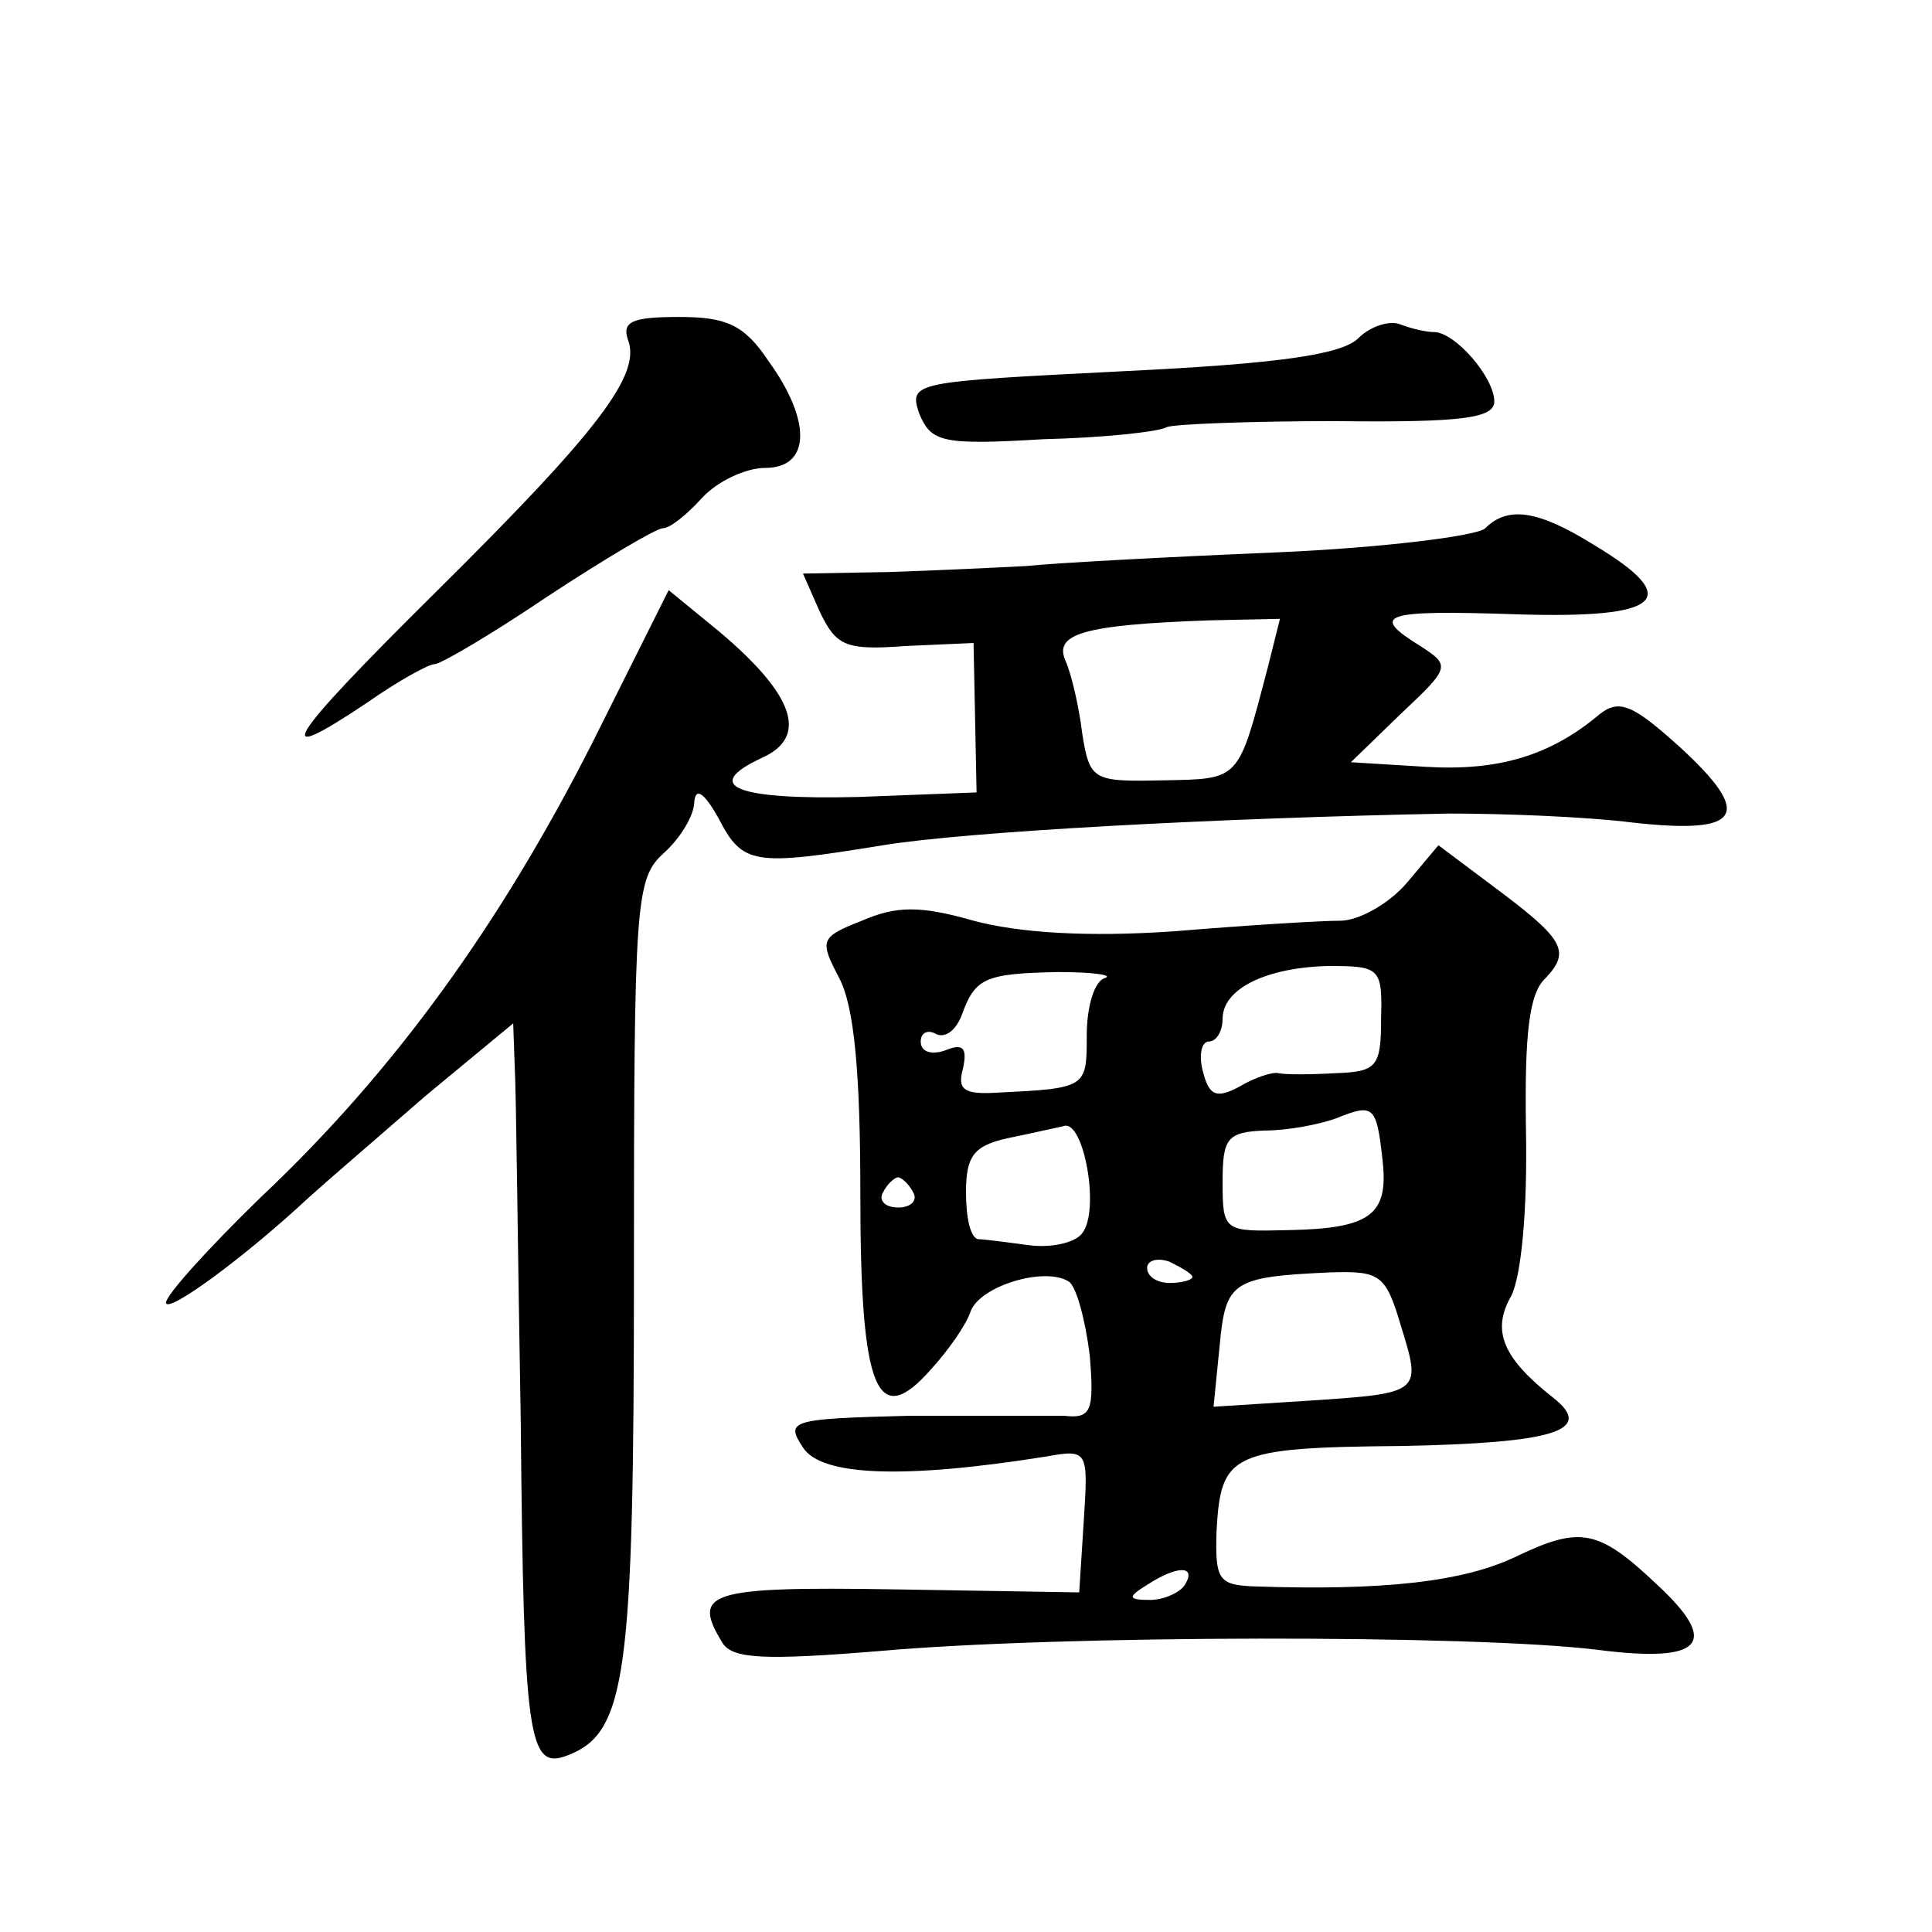
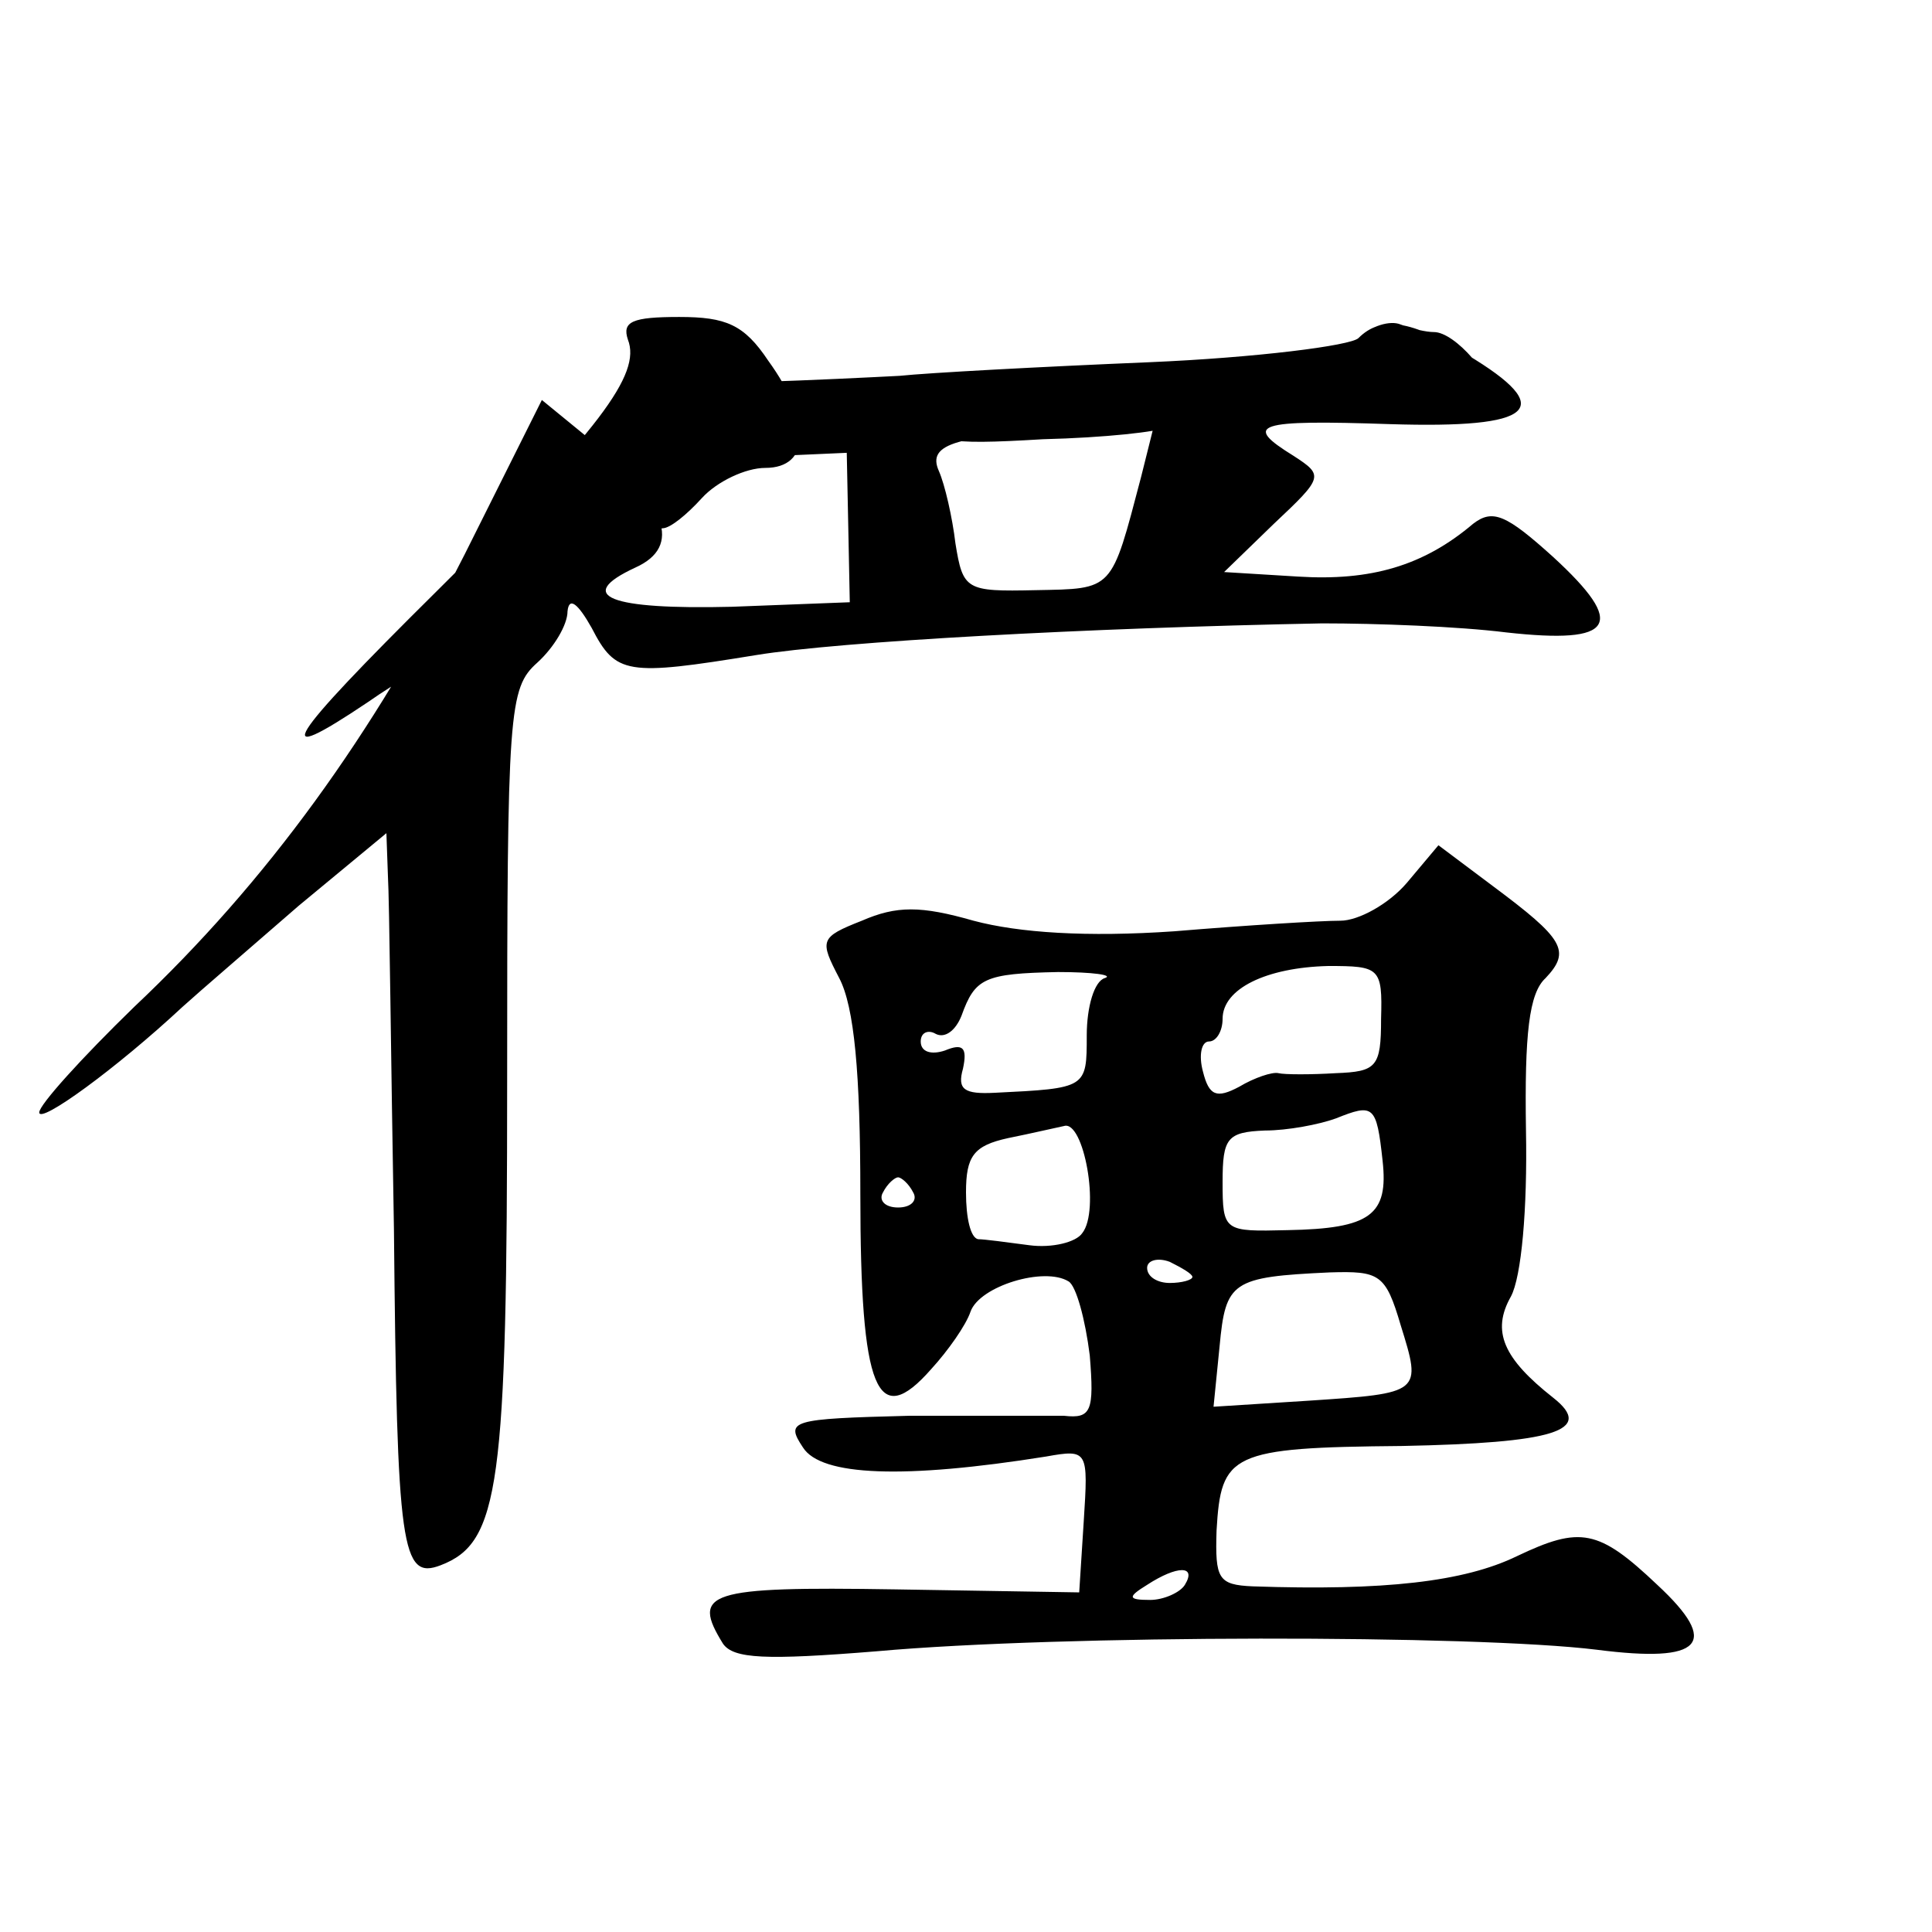
<svg xmlns="http://www.w3.org/2000/svg" version="1.0" width="128pt" height="128pt" viewBox="0 0 128 128" preserveAspectRatio="xMidYMid meet">
  <g transform="translate(0,128) scale(0.1,-0.1)" fill="#0" stroke="none">
-     <path d="M416 1055 c9 -23 -19 -60 -127 -167 -100 -99 -112 -118 -45 -73 20 14 40 25 44 25 4 0 38 20 75 45 38 25 72 45 76 45 5 0 16 9 26 20 10 11 29 20 42 20 30 0 31 31 2 71 -16 24 -28 29 -59 29 -31 0 -38 -3 -34 -15z M900 1056 c-11 -11 -53 -17 -157 -22 -138 -7 -141 -7 -134 -28 8 -19 15 -21 82 -17 41 1 77 5 82 8 4 2 55 4 112 4 84 -1 105 2 105 13 0 16 -26 46 -40 46 -5 0 -14 2 -22 5 -7 3 -20 -1 -28 -9z M984 930 c-5 -5 -68 -13 -139 -16 -72 -3 -146 -7 -165 -9 -19 -1 -60 -3 -92 -4 l-56 -1 11 -25 c11 -23 17 -26 57 -23 l45 2 1 -49 1 -50 -78 -3 c-81 -2 -105 7 -64 26 31 14 21 42 -29 84 l-33 27 -51 -102 c-61 -120 -131 -217 -219 -300 -35 -34 -63 -65 -63 -70 0 -8 51 29 95 70 11 10 46 40 77 67 l58 48 1 -28 c1 -16 2 -122 4 -235 2 -212 5 -232 31 -222 39 15 44 52 44 321 0 246 1 260 20 277 11 10 20 25 20 34 1 10 7 5 16 -11 16 -31 23 -32 109 -18 55 9 219 18 375 21 36 0 90 -2 122 -6 72 -8 80 5 31 50 -31 28 -40 32 -53 22 -33 -28 -68 -38 -116 -35 l-49 3 33 32 c33 31 33 32 13 45 -34 21 -25 24 64 21 96 -3 111 10 51 46 -37 23 -57 26 -72 11z m-144 -92 c-20 -76 -18 -74 -70 -75 -46 -1 -48 0 -53 31 -2 17 -7 39 -11 48 -8 18 11 24 95 27 l47 1 -8 -32z M932 695 c-12 -14 -32 -25 -44 -25 -13 0 -62 -3 -110 -7 -58 -4 -103 -1 -133 7 -35 10 -51 10 -74 0 -28 -11 -28 -13 -15 -38 10 -19 14 -63 14 -143 0 -131 11 -157 47 -116 11 12 23 29 26 38 6 17 49 30 65 20 5 -3 11 -25 14 -49 3 -37 1 -42 -17 -40 -11 0 -57 0 -103 0 -78 -2 -82 -3 -70 -21 12 -19 67 -21 161 -6 28 5 28 4 25 -43 l-3 -47 -122 2 c-125 2 -135 -2 -114 -36 7 -10 28 -11 102 -5 122 11 396 11 477 1 70 -9 82 4 40 43 -39 37 -51 39 -93 19 -35 -17 -88 -23 -175 -20 -23 1 -25 5 -24 37 3 51 9 55 123 56 100 2 128 10 100 32 -33 26 -41 44 -28 67 7 13 11 58 10 110 -1 64 2 91 13 101 17 18 12 26 -35 61 l-36 27 -21 -25z m-200 -63 c-7 -2 -12 -19 -12 -38 0 -35 0 -35 -61 -38 -20 -1 -25 2 -21 16 3 14 0 17 -12 12 -9 -3 -16 -1 -16 6 0 6 5 8 10 5 6 -3 13 2 17 12 9 25 15 28 64 29 23 0 37 -2 31 -4z m183 -27 c0 -32 -3 -35 -30 -36 -16 -1 -34 -1 -38 0 -4 1 -16 -3 -26 -9 -15 -8 -20 -6 -24 10 -3 11 -1 20 4 20 5 0 9 7 9 15 0 20 29 34 70 35 34 0 36 -1 35 -35z m1 -94 c4 -36 -8 -45 -63 -46 -42 -1 -43 -1 -43 32 0 29 3 33 28 34 15 0 36 4 47 8 25 10 27 9 31 -28z m-199 -48 c-4 -6 -20 -10 -35 -8 -15 2 -30 4 -34 4 -5 1 -8 14 -8 31 0 24 5 31 28 36 15 3 32 7 37 8 13 4 24 -56 12 -71z m-112 27 c3 -5 -1 -10 -10 -10 -9 0 -13 5 -10 10 3 6 8 10 10 10 2 0 7 -4 10 -10z m185 -56 c0 -2 -7 -4 -15 -4 -8 0 -15 4 -15 10 0 5 7 7 15 4 8 -4 15 -8 15 -10z m138 -32 c14 -45 14 -45 -61 -50 l-63 -4 4 40 c4 43 8 46 73 49 33 1 37 -1 47 -35z m-143 -172 c-3 -5 -14 -10 -23 -10 -15 0 -15 2 -2 10 20 13 33 13 25 0z" />
+     <path d="M416 1055 c9 -23 -19 -60 -127 -167 -100 -99 -112 -118 -45 -73 20 14 40 25 44 25 4 0 38 20 75 45 38 25 72 45 76 45 5 0 16 9 26 20 10 11 29 20 42 20 30 0 31 31 2 71 -16 24 -28 29 -59 29 -31 0 -38 -3 -34 -15z M900 1056 c-11 -11 -53 -17 -157 -22 -138 -7 -141 -7 -134 -28 8 -19 15 -21 82 -17 41 1 77 5 82 8 4 2 55 4 112 4 84 -1 105 2 105 13 0 16 -26 46 -40 46 -5 0 -14 2 -22 5 -7 3 -20 -1 -28 -9z c-5 -5 -68 -13 -139 -16 -72 -3 -146 -7 -165 -9 -19 -1 -60 -3 -92 -4 l-56 -1 11 -25 c11 -23 17 -26 57 -23 l45 2 1 -49 1 -50 -78 -3 c-81 -2 -105 7 -64 26 31 14 21 42 -29 84 l-33 27 -51 -102 c-61 -120 -131 -217 -219 -300 -35 -34 -63 -65 -63 -70 0 -8 51 29 95 70 11 10 46 40 77 67 l58 48 1 -28 c1 -16 2 -122 4 -235 2 -212 5 -232 31 -222 39 15 44 52 44 321 0 246 1 260 20 277 11 10 20 25 20 34 1 10 7 5 16 -11 16 -31 23 -32 109 -18 55 9 219 18 375 21 36 0 90 -2 122 -6 72 -8 80 5 31 50 -31 28 -40 32 -53 22 -33 -28 -68 -38 -116 -35 l-49 3 33 32 c33 31 33 32 13 45 -34 21 -25 24 64 21 96 -3 111 10 51 46 -37 23 -57 26 -72 11z m-144 -92 c-20 -76 -18 -74 -70 -75 -46 -1 -48 0 -53 31 -2 17 -7 39 -11 48 -8 18 11 24 95 27 l47 1 -8 -32z M932 695 c-12 -14 -32 -25 -44 -25 -13 0 -62 -3 -110 -7 -58 -4 -103 -1 -133 7 -35 10 -51 10 -74 0 -28 -11 -28 -13 -15 -38 10 -19 14 -63 14 -143 0 -131 11 -157 47 -116 11 12 23 29 26 38 6 17 49 30 65 20 5 -3 11 -25 14 -49 3 -37 1 -42 -17 -40 -11 0 -57 0 -103 0 -78 -2 -82 -3 -70 -21 12 -19 67 -21 161 -6 28 5 28 4 25 -43 l-3 -47 -122 2 c-125 2 -135 -2 -114 -36 7 -10 28 -11 102 -5 122 11 396 11 477 1 70 -9 82 4 40 43 -39 37 -51 39 -93 19 -35 -17 -88 -23 -175 -20 -23 1 -25 5 -24 37 3 51 9 55 123 56 100 2 128 10 100 32 -33 26 -41 44 -28 67 7 13 11 58 10 110 -1 64 2 91 13 101 17 18 12 26 -35 61 l-36 27 -21 -25z m-200 -63 c-7 -2 -12 -19 -12 -38 0 -35 0 -35 -61 -38 -20 -1 -25 2 -21 16 3 14 0 17 -12 12 -9 -3 -16 -1 -16 6 0 6 5 8 10 5 6 -3 13 2 17 12 9 25 15 28 64 29 23 0 37 -2 31 -4z m183 -27 c0 -32 -3 -35 -30 -36 -16 -1 -34 -1 -38 0 -4 1 -16 -3 -26 -9 -15 -8 -20 -6 -24 10 -3 11 -1 20 4 20 5 0 9 7 9 15 0 20 29 34 70 35 34 0 36 -1 35 -35z m1 -94 c4 -36 -8 -45 -63 -46 -42 -1 -43 -1 -43 32 0 29 3 33 28 34 15 0 36 4 47 8 25 10 27 9 31 -28z m-199 -48 c-4 -6 -20 -10 -35 -8 -15 2 -30 4 -34 4 -5 1 -8 14 -8 31 0 24 5 31 28 36 15 3 32 7 37 8 13 4 24 -56 12 -71z m-112 27 c3 -5 -1 -10 -10 -10 -9 0 -13 5 -10 10 3 6 8 10 10 10 2 0 7 -4 10 -10z m185 -56 c0 -2 -7 -4 -15 -4 -8 0 -15 4 -15 10 0 5 7 7 15 4 8 -4 15 -8 15 -10z m138 -32 c14 -45 14 -45 -61 -50 l-63 -4 4 40 c4 43 8 46 73 49 33 1 37 -1 47 -35z m-143 -172 c-3 -5 -14 -10 -23 -10 -15 0 -15 2 -2 10 20 13 33 13 25 0z" />
  </g>
</svg>